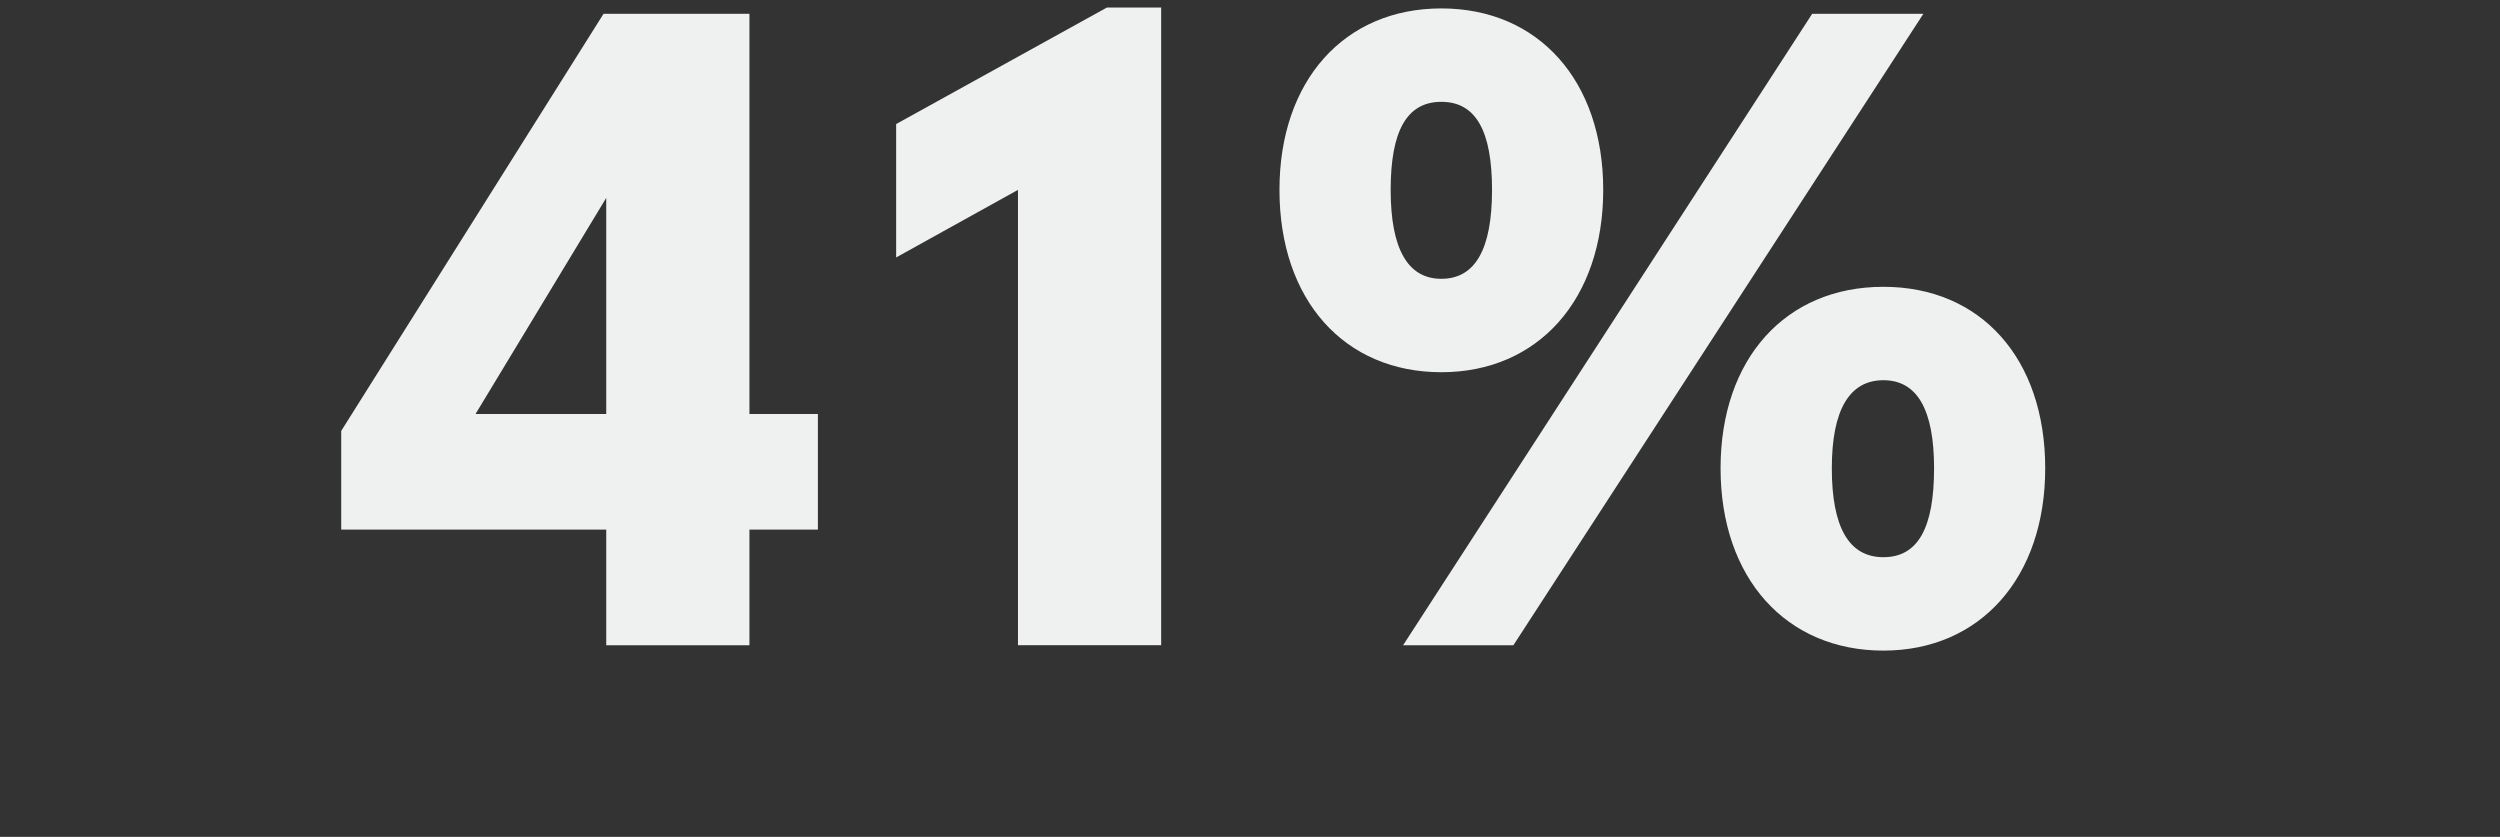
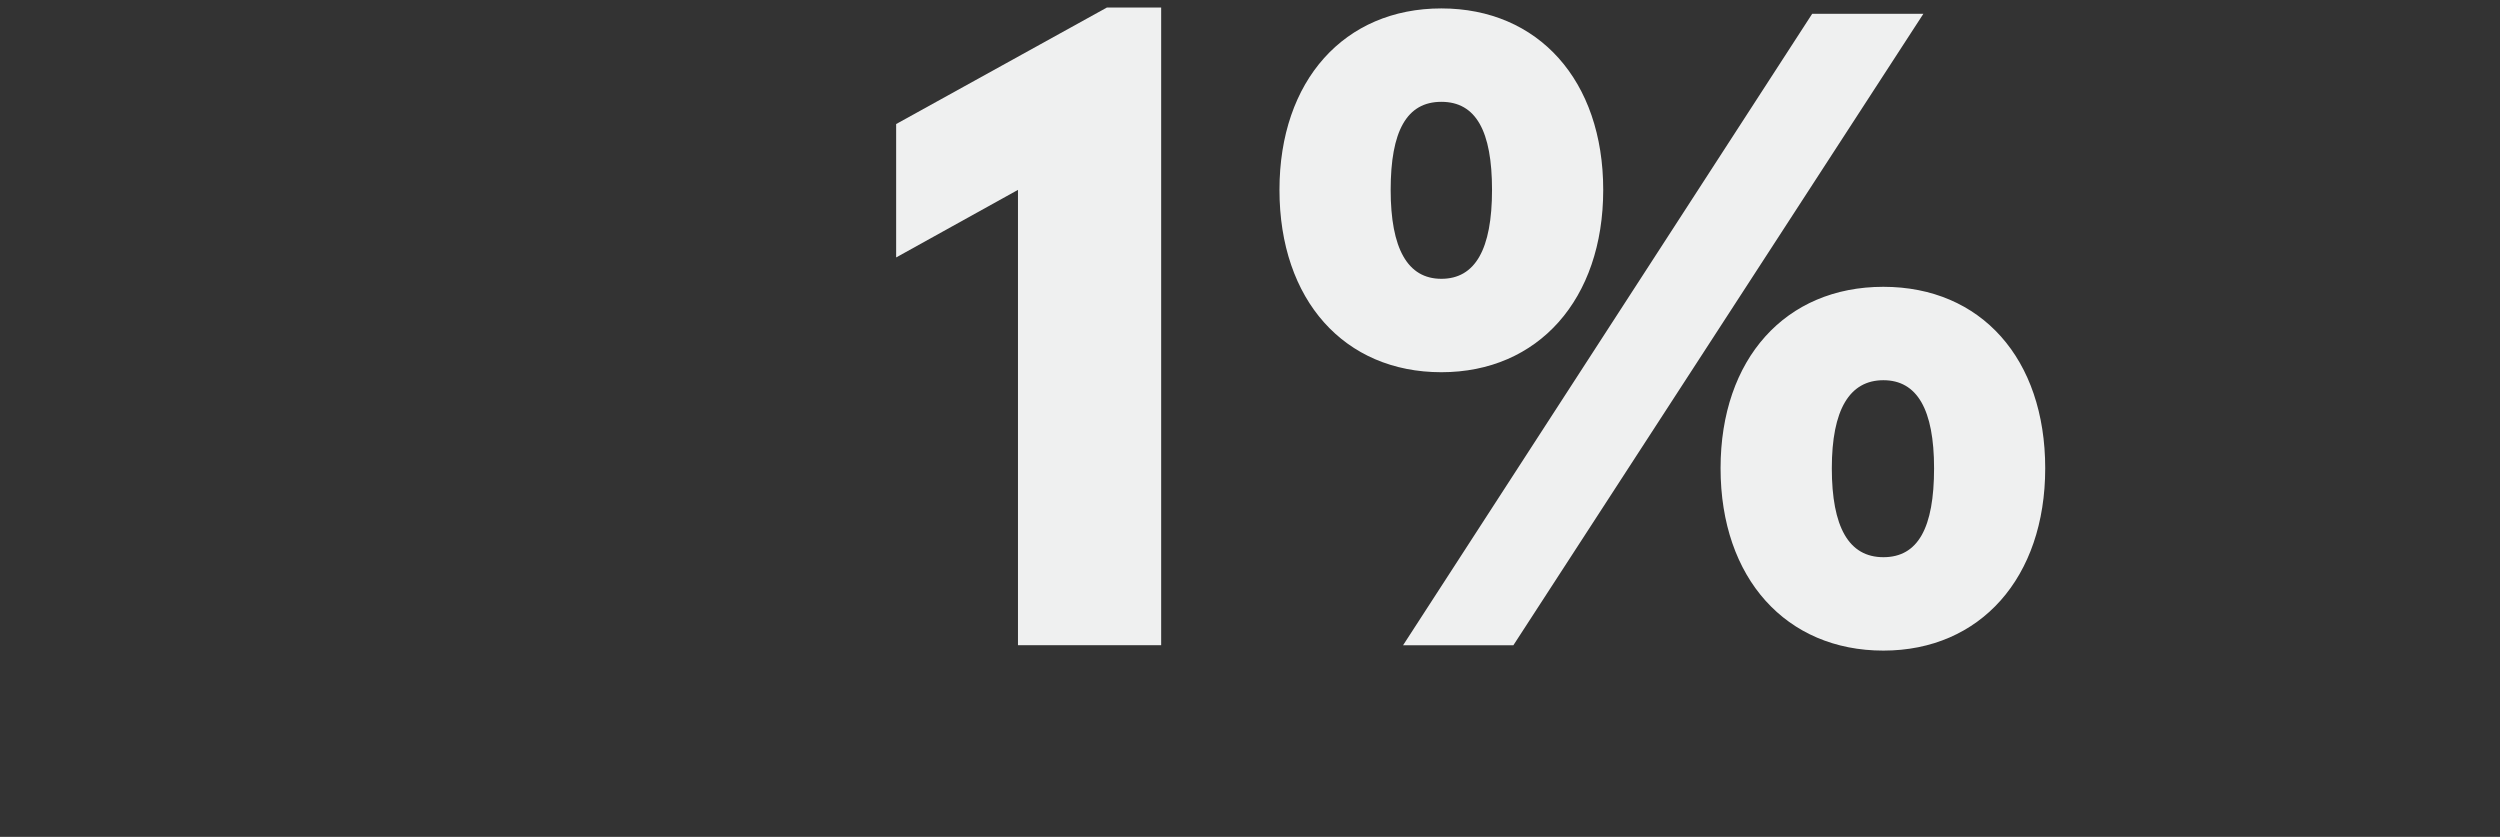
<svg xmlns="http://www.w3.org/2000/svg" id="Layer_3" data-name="Layer 3" viewBox="0 0 475.06 159.03">
  <rect x="0" y="0" width="475.06" height="159.03" fill="#333333" stroke="none" />
  <defs>
    <style>
      .cls-1 {
        fill: #eff0f0;
      }

      .cls-2 {
        isolation: isolate;
      }
    </style>
  </defs>
  <g class="cls-2">
    <g class="cls-2">
-       <path class="cls-1" d="M115.2,100.64h-50.36v-18.76L114.69,2.62h27.72v76.05h13.01v21.97h-13.01v21.97h-27.21v-21.97ZM115.2,78.67v-41.07l-24.84,41.07h24.84Z" />
      <path class="cls-1" d="M220.65,1.43v121.18h-27.21V36.08l-23.15,12.84v-25.35L210.34,1.43h10.31Z" />
      <path class="cls-1" d="M243.13,36.08c0-20.79,12.34-34.48,30.76-34.48s30.76,13.69,30.76,34.48-12.34,34.65-30.76,34.65-30.76-13.69-30.76-34.65ZM283.52,36.08c0-11.15-3.04-16.73-9.63-16.73s-9.63,5.58-9.63,16.73,3.21,16.9,9.63,16.9,9.63-5.58,9.63-16.9ZM344.36,2.62h21.13l-77.91,119.99h-20.96L344.36,2.62ZM326.95,88.98c0-20.79,12.34-34.48,30.93-34.48s30.76,13.69,30.76,34.48-12.34,34.65-30.76,34.65-30.93-13.69-30.93-34.65ZM367.52,88.98c0-11.15-3.21-16.73-9.63-16.73s-9.8,5.58-9.8,16.73,3.21,16.9,9.8,16.9,9.63-5.58,9.63-16.9Z" />
    </g>
  </g>
</svg>